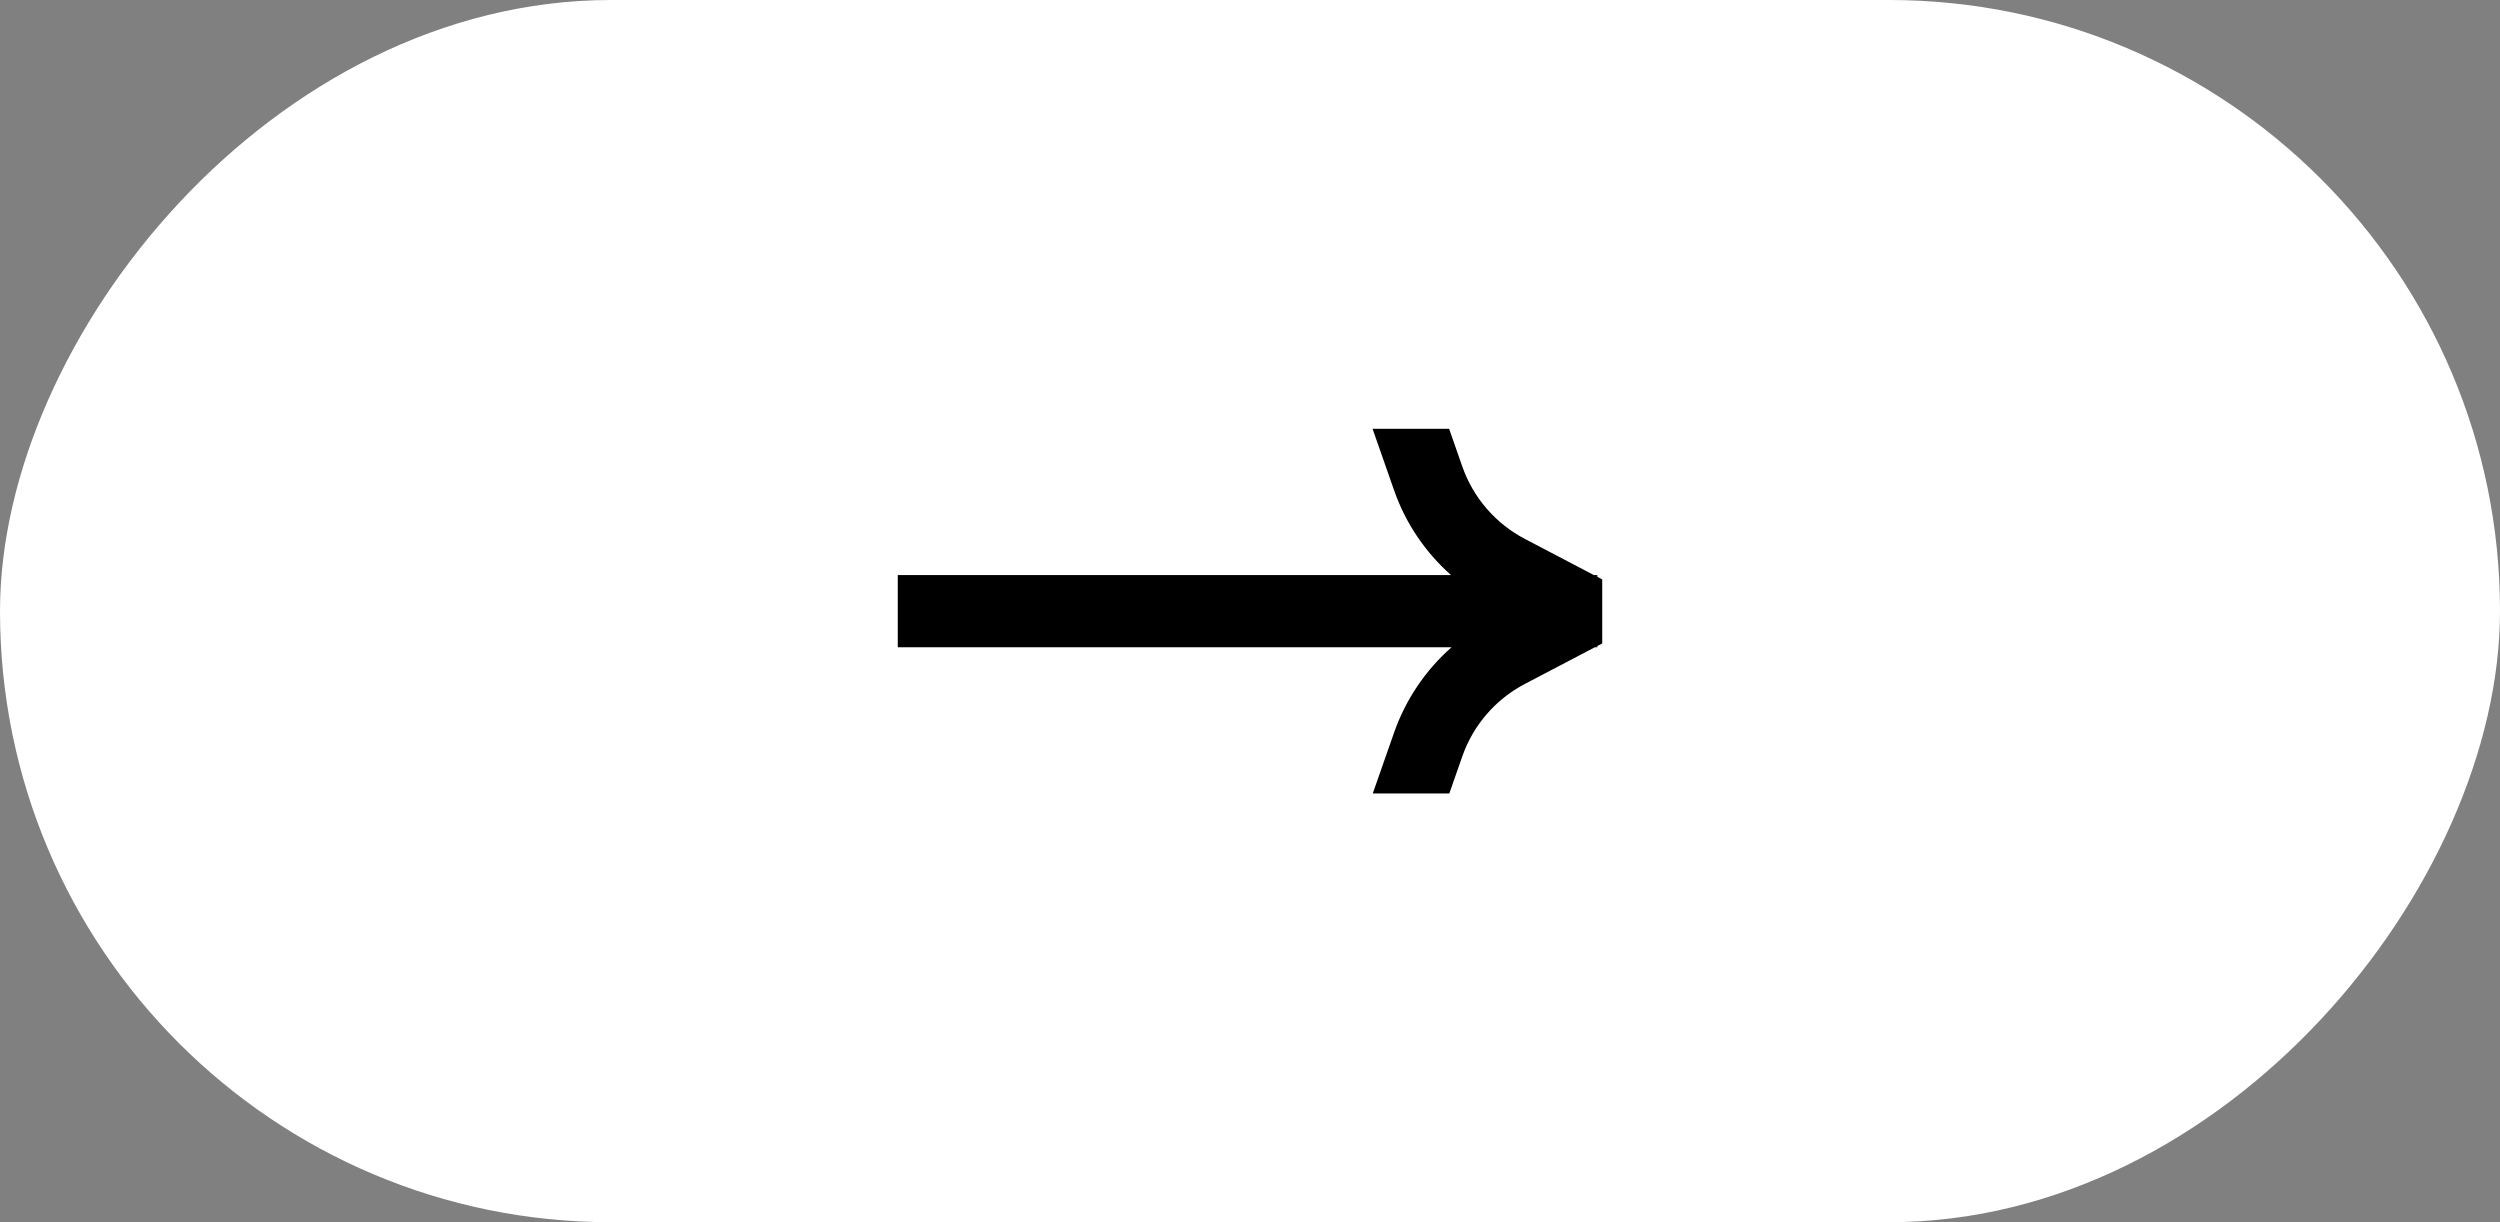
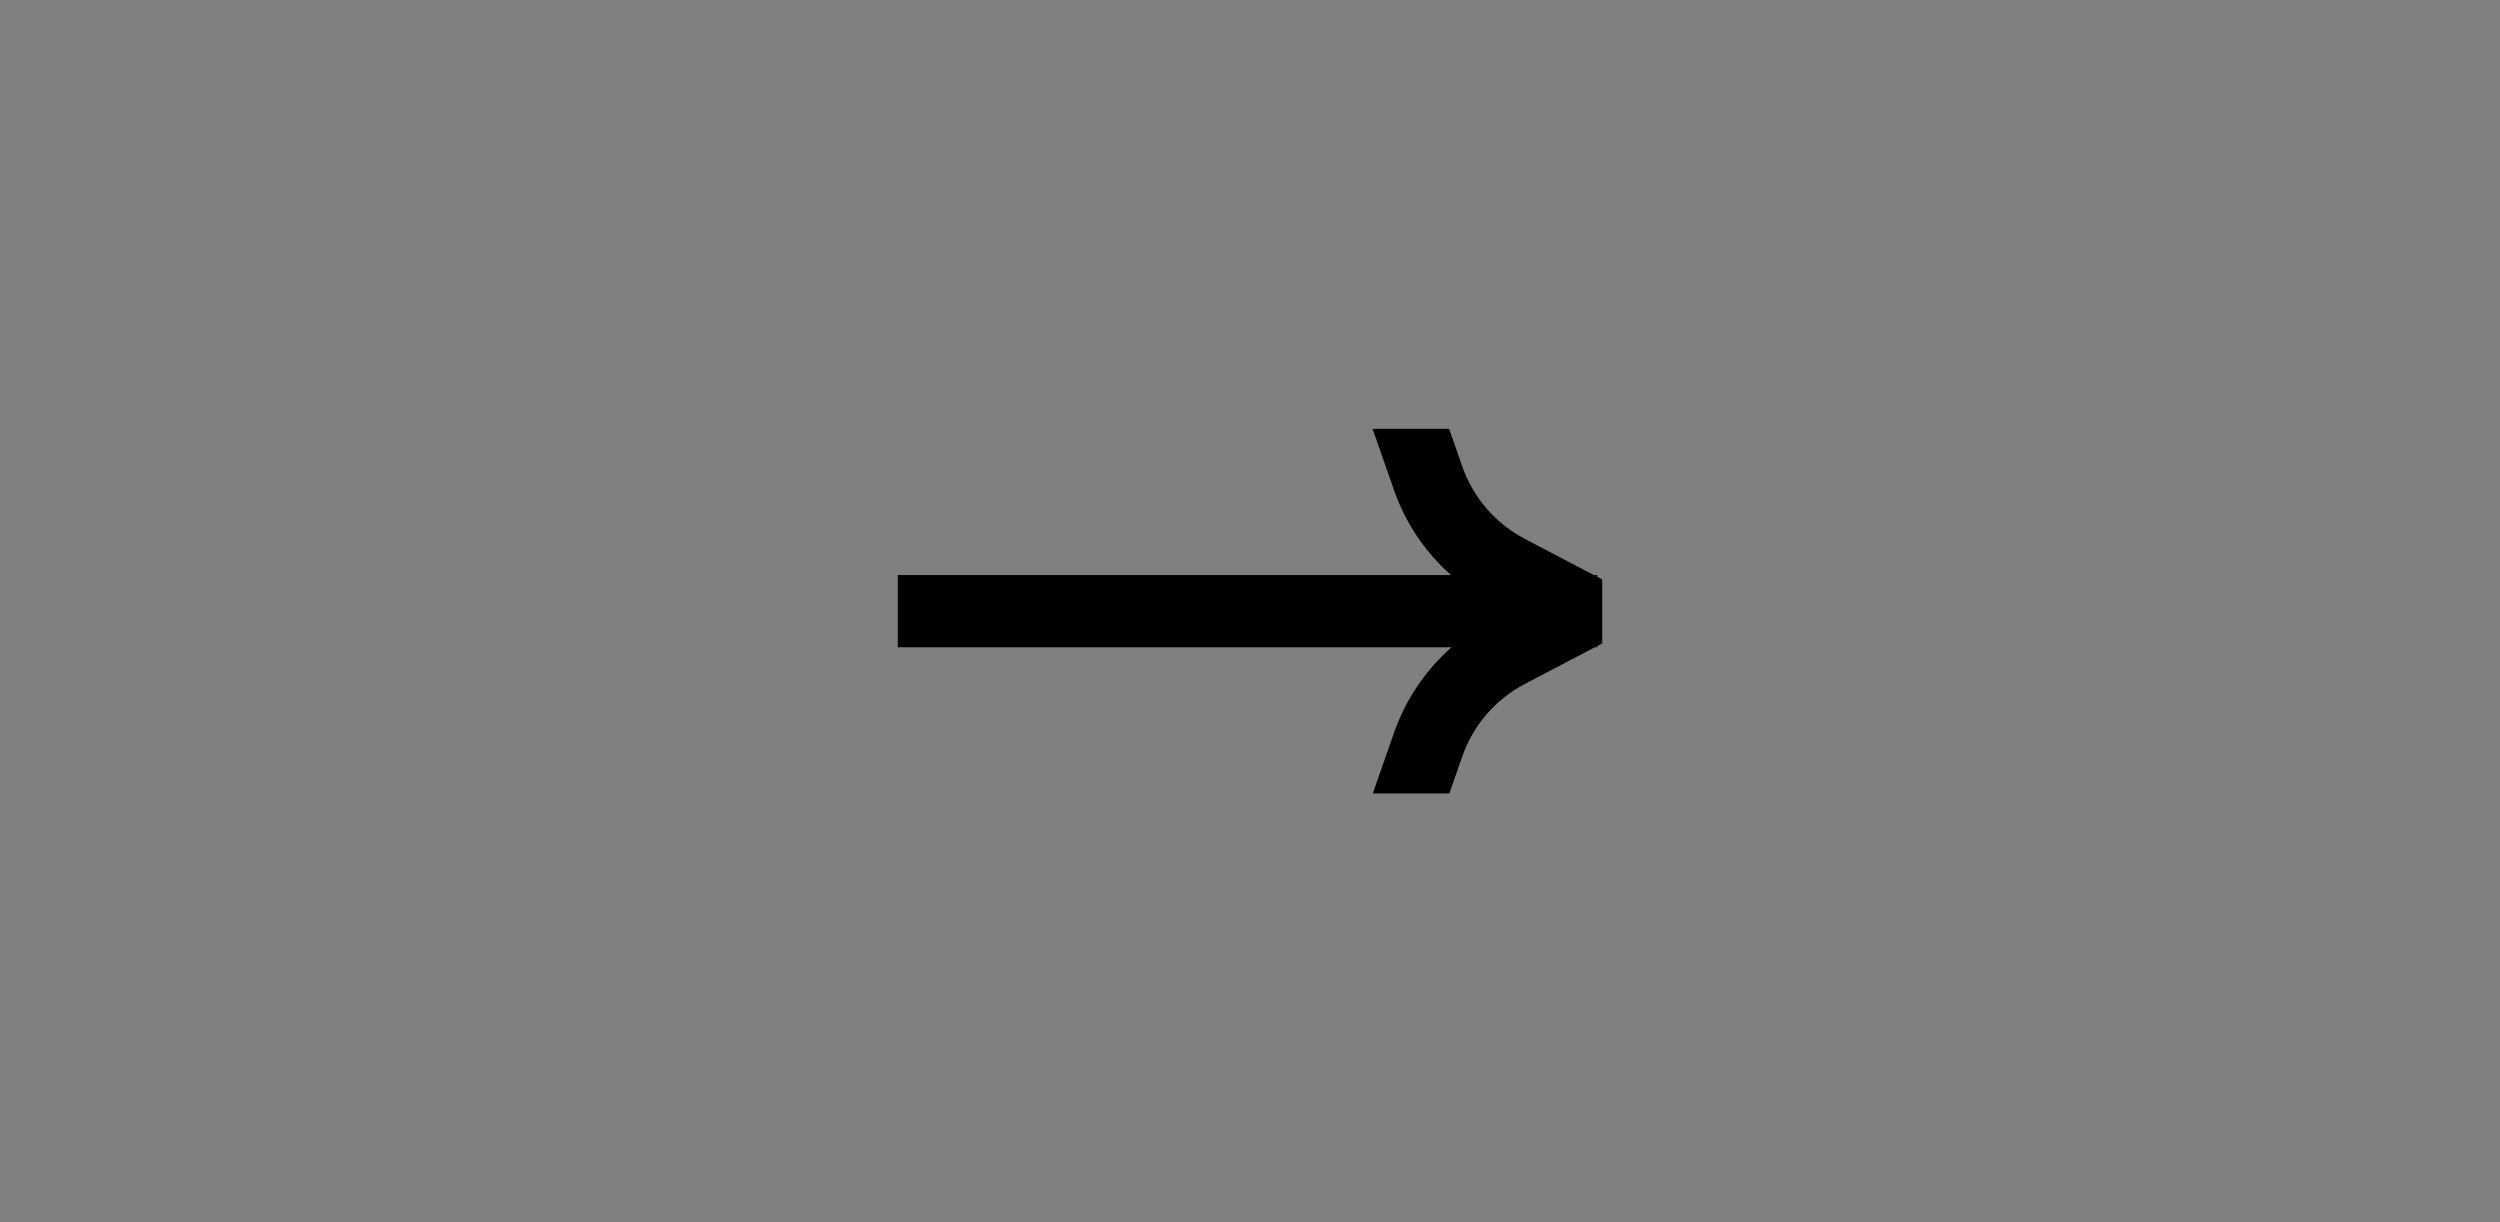
<svg xmlns="http://www.w3.org/2000/svg" width="45" height="22" viewBox="0 0 45 22" fill="none">
  <rect x="0" y="0" width="45" height="22" fill="#808080" stroke="none" />
-   <rect width="45" height="22" rx="11" transform="matrix(-1 0 0 1 45 0)" fill="white" />
-   <path d="M25.093 8.824C25.3 9.417 25.655 9.941 26.118 10.351H16.16V11.651H26.127C25.66 12.063 25.302 12.591 25.093 13.188L24.71 14.282H26.088L26.321 13.616C26.517 13.053 26.921 12.586 27.449 12.31L28.707 11.651H28.752V11.628L28.84 11.582V10.43L28.752 10.383V10.351H28.689L27.449 9.701C26.921 9.425 26.517 8.958 26.321 8.396L26.084 7.718H24.706L25.093 8.824Z" fill="black" />
+   <path d="M25.093 8.824C25.3 9.417 25.655 9.941 26.118 10.351H16.16V11.651H26.127C25.66 12.063 25.302 12.591 25.093 13.188L24.71 14.282H26.088L26.321 13.616C26.517 13.053 26.921 12.586 27.449 12.31L28.707 11.651H28.752V11.628L28.84 11.582V10.43L28.752 10.383V10.351H28.689L27.449 9.701C26.921 9.425 26.517 8.958 26.321 8.396L26.084 7.718H24.706Z" fill="black" />
</svg>